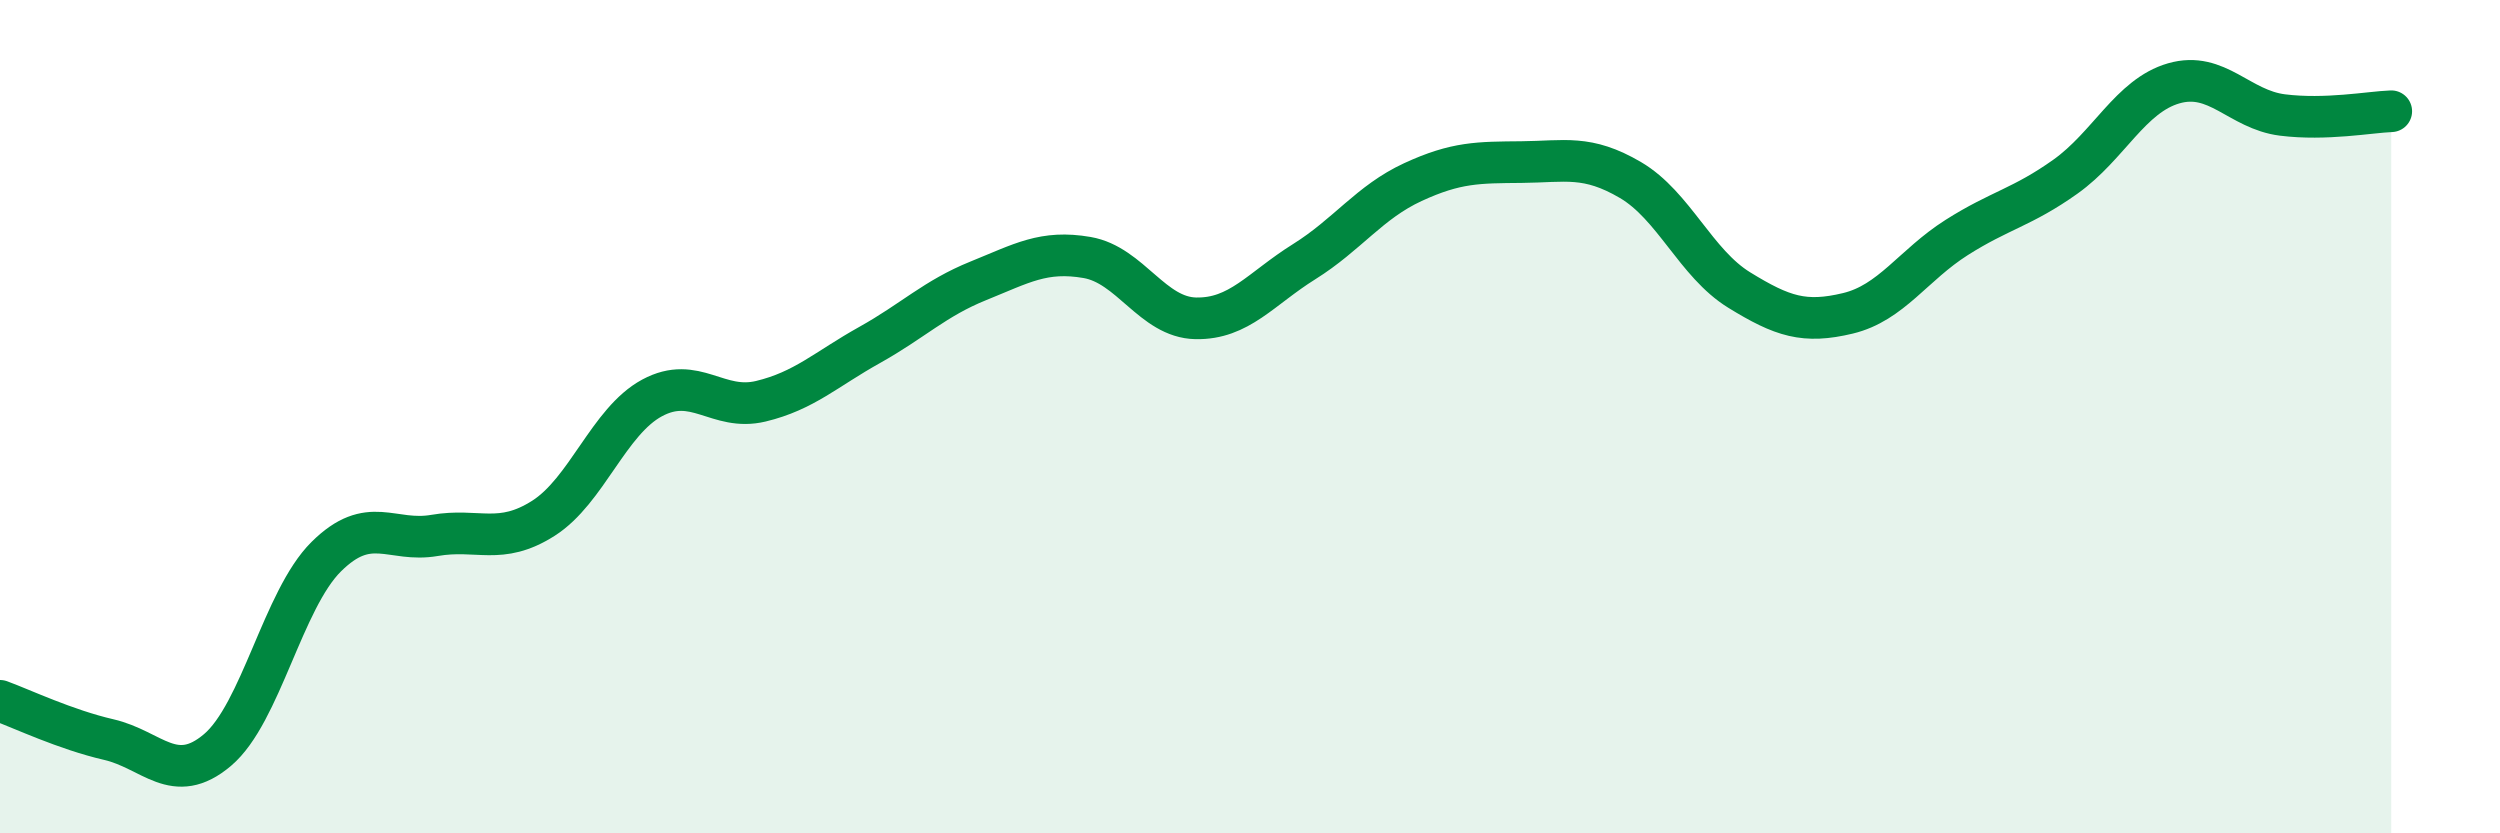
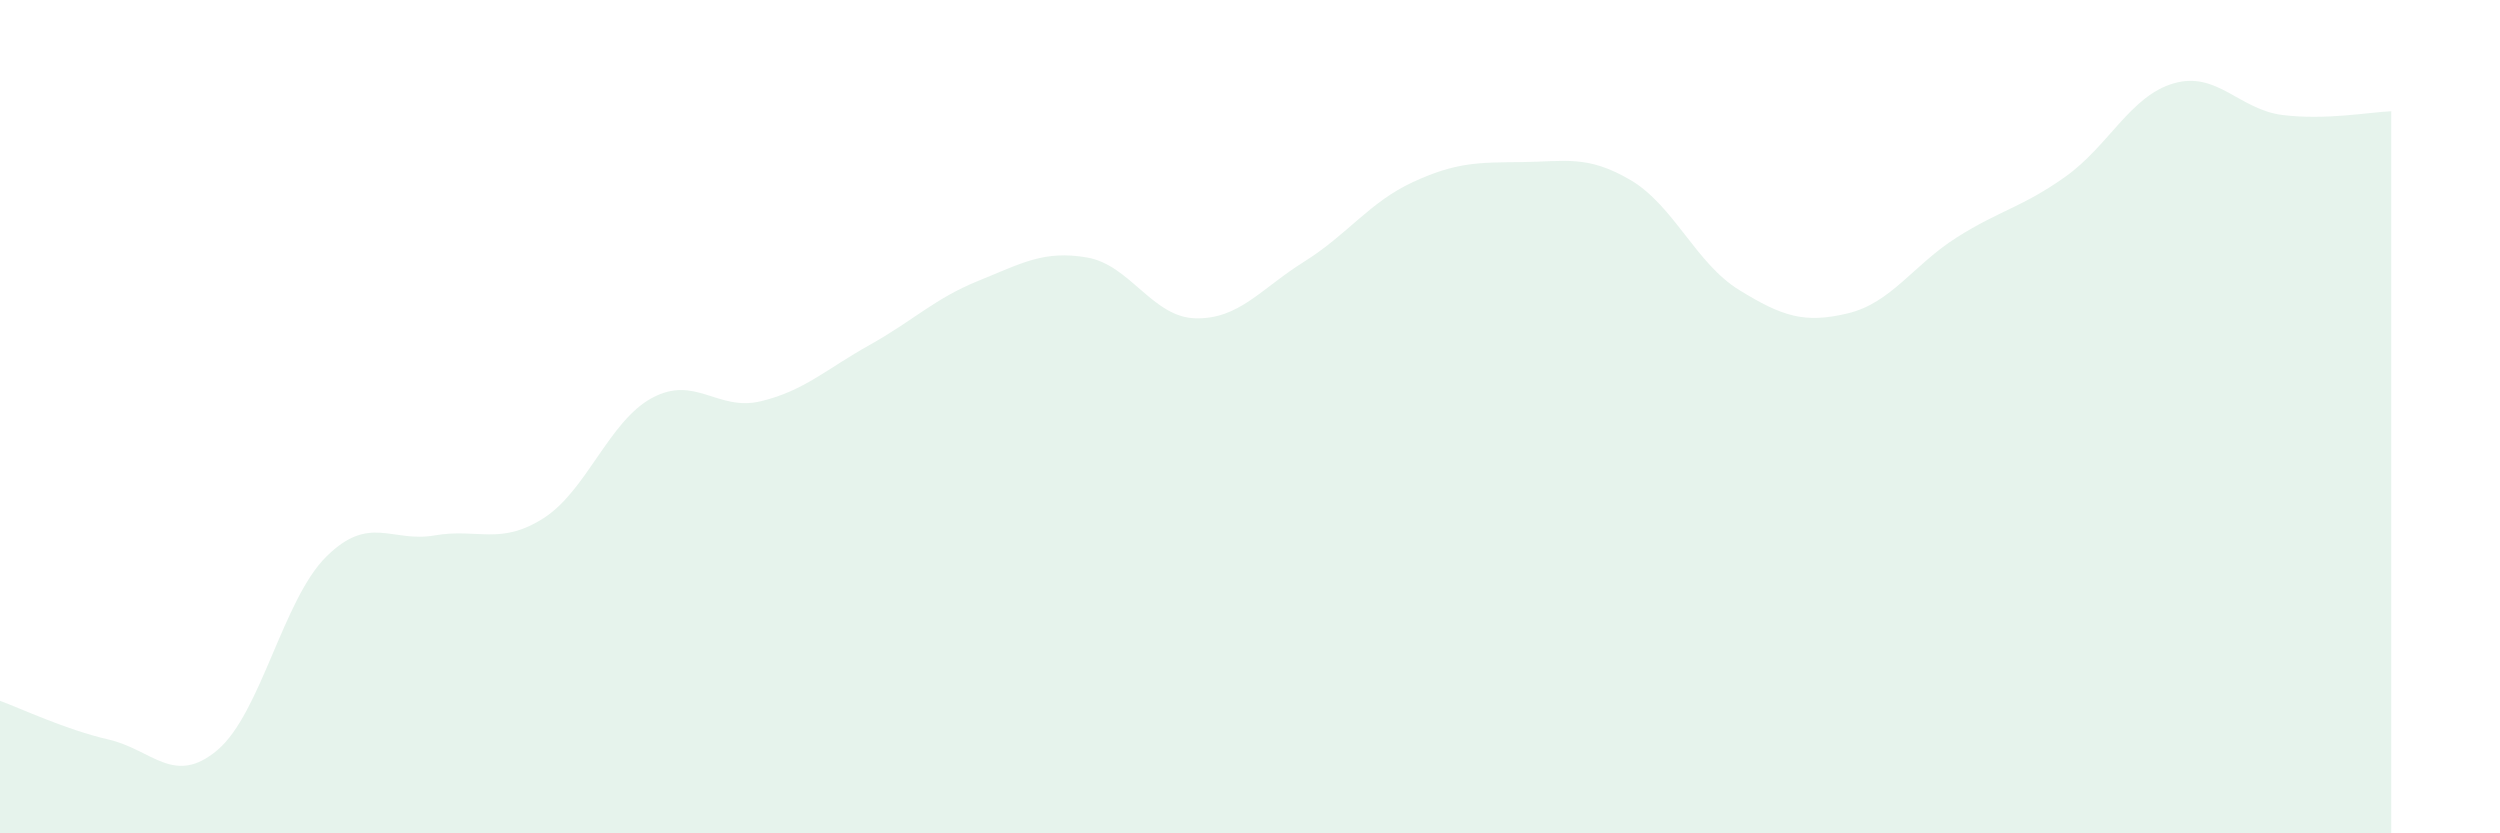
<svg xmlns="http://www.w3.org/2000/svg" width="60" height="20" viewBox="0 0 60 20">
  <path d="M 0,16.82 C 0.52,17.01 1.57,17.51 2.61,17.75 C 3.65,17.99 4.18,18.88 5.22,18 C 6.26,17.12 6.79,14.39 7.83,13.36 C 8.87,12.33 9.39,13.03 10.43,12.85 C 11.47,12.67 12,13.1 13.04,12.44 C 14.08,11.78 14.61,10.11 15.65,9.55 C 16.69,8.99 17.22,9.88 18.26,9.63 C 19.3,9.38 19.83,8.86 20.87,8.28 C 21.91,7.7 22.44,7.16 23.48,6.74 C 24.52,6.32 25.05,6 26.09,6.18 C 27.13,6.36 27.66,7.62 28.7,7.64 C 29.74,7.66 30.26,6.93 31.3,6.28 C 32.34,5.63 32.87,4.85 33.91,4.37 C 34.95,3.89 35.48,3.9 36.52,3.89 C 37.56,3.88 38.09,3.71 39.13,4.32 C 40.17,4.93 40.7,6.32 41.74,6.96 C 42.78,7.6 43.31,7.77 44.35,7.52 C 45.39,7.27 45.92,6.36 46.96,5.7 C 48,5.04 48.53,4.98 49.57,4.24 C 50.61,3.5 51.13,2.3 52.17,2 C 53.21,1.7 53.74,2.63 54.78,2.76 C 55.82,2.89 56.87,2.69 57.39,2.67L57.39 20L0 20Z" fill="#008740" opacity="0.1" stroke-linecap="round" stroke-linejoin="round" />
-   <path d="M 0,16.82 C 0.52,17.01 1.57,17.51 2.61,17.75 C 3.65,17.99 4.18,18.88 5.22,18 C 6.26,17.12 6.79,14.39 7.83,13.36 C 8.87,12.33 9.39,13.03 10.43,12.85 C 11.47,12.67 12,13.1 13.04,12.44 C 14.08,11.78 14.61,10.11 15.65,9.55 C 16.69,8.99 17.22,9.88 18.26,9.63 C 19.3,9.38 19.83,8.86 20.87,8.28 C 21.91,7.7 22.44,7.16 23.48,6.74 C 24.52,6.32 25.05,6 26.09,6.18 C 27.13,6.36 27.66,7.62 28.7,7.64 C 29.74,7.66 30.26,6.93 31.3,6.28 C 32.34,5.63 32.87,4.85 33.91,4.37 C 34.95,3.89 35.48,3.9 36.52,3.89 C 37.56,3.88 38.09,3.71 39.13,4.32 C 40.17,4.93 40.7,6.32 41.74,6.96 C 42.78,7.6 43.31,7.77 44.35,7.52 C 45.39,7.27 45.92,6.36 46.96,5.7 C 48,5.04 48.53,4.98 49.57,4.24 C 50.61,3.5 51.13,2.3 52.17,2 C 53.21,1.7 53.74,2.63 54.78,2.76 C 55.82,2.89 56.87,2.69 57.39,2.67" stroke="#008740" stroke-width="1" fill="none" stroke-linecap="round" stroke-linejoin="round" />
</svg>